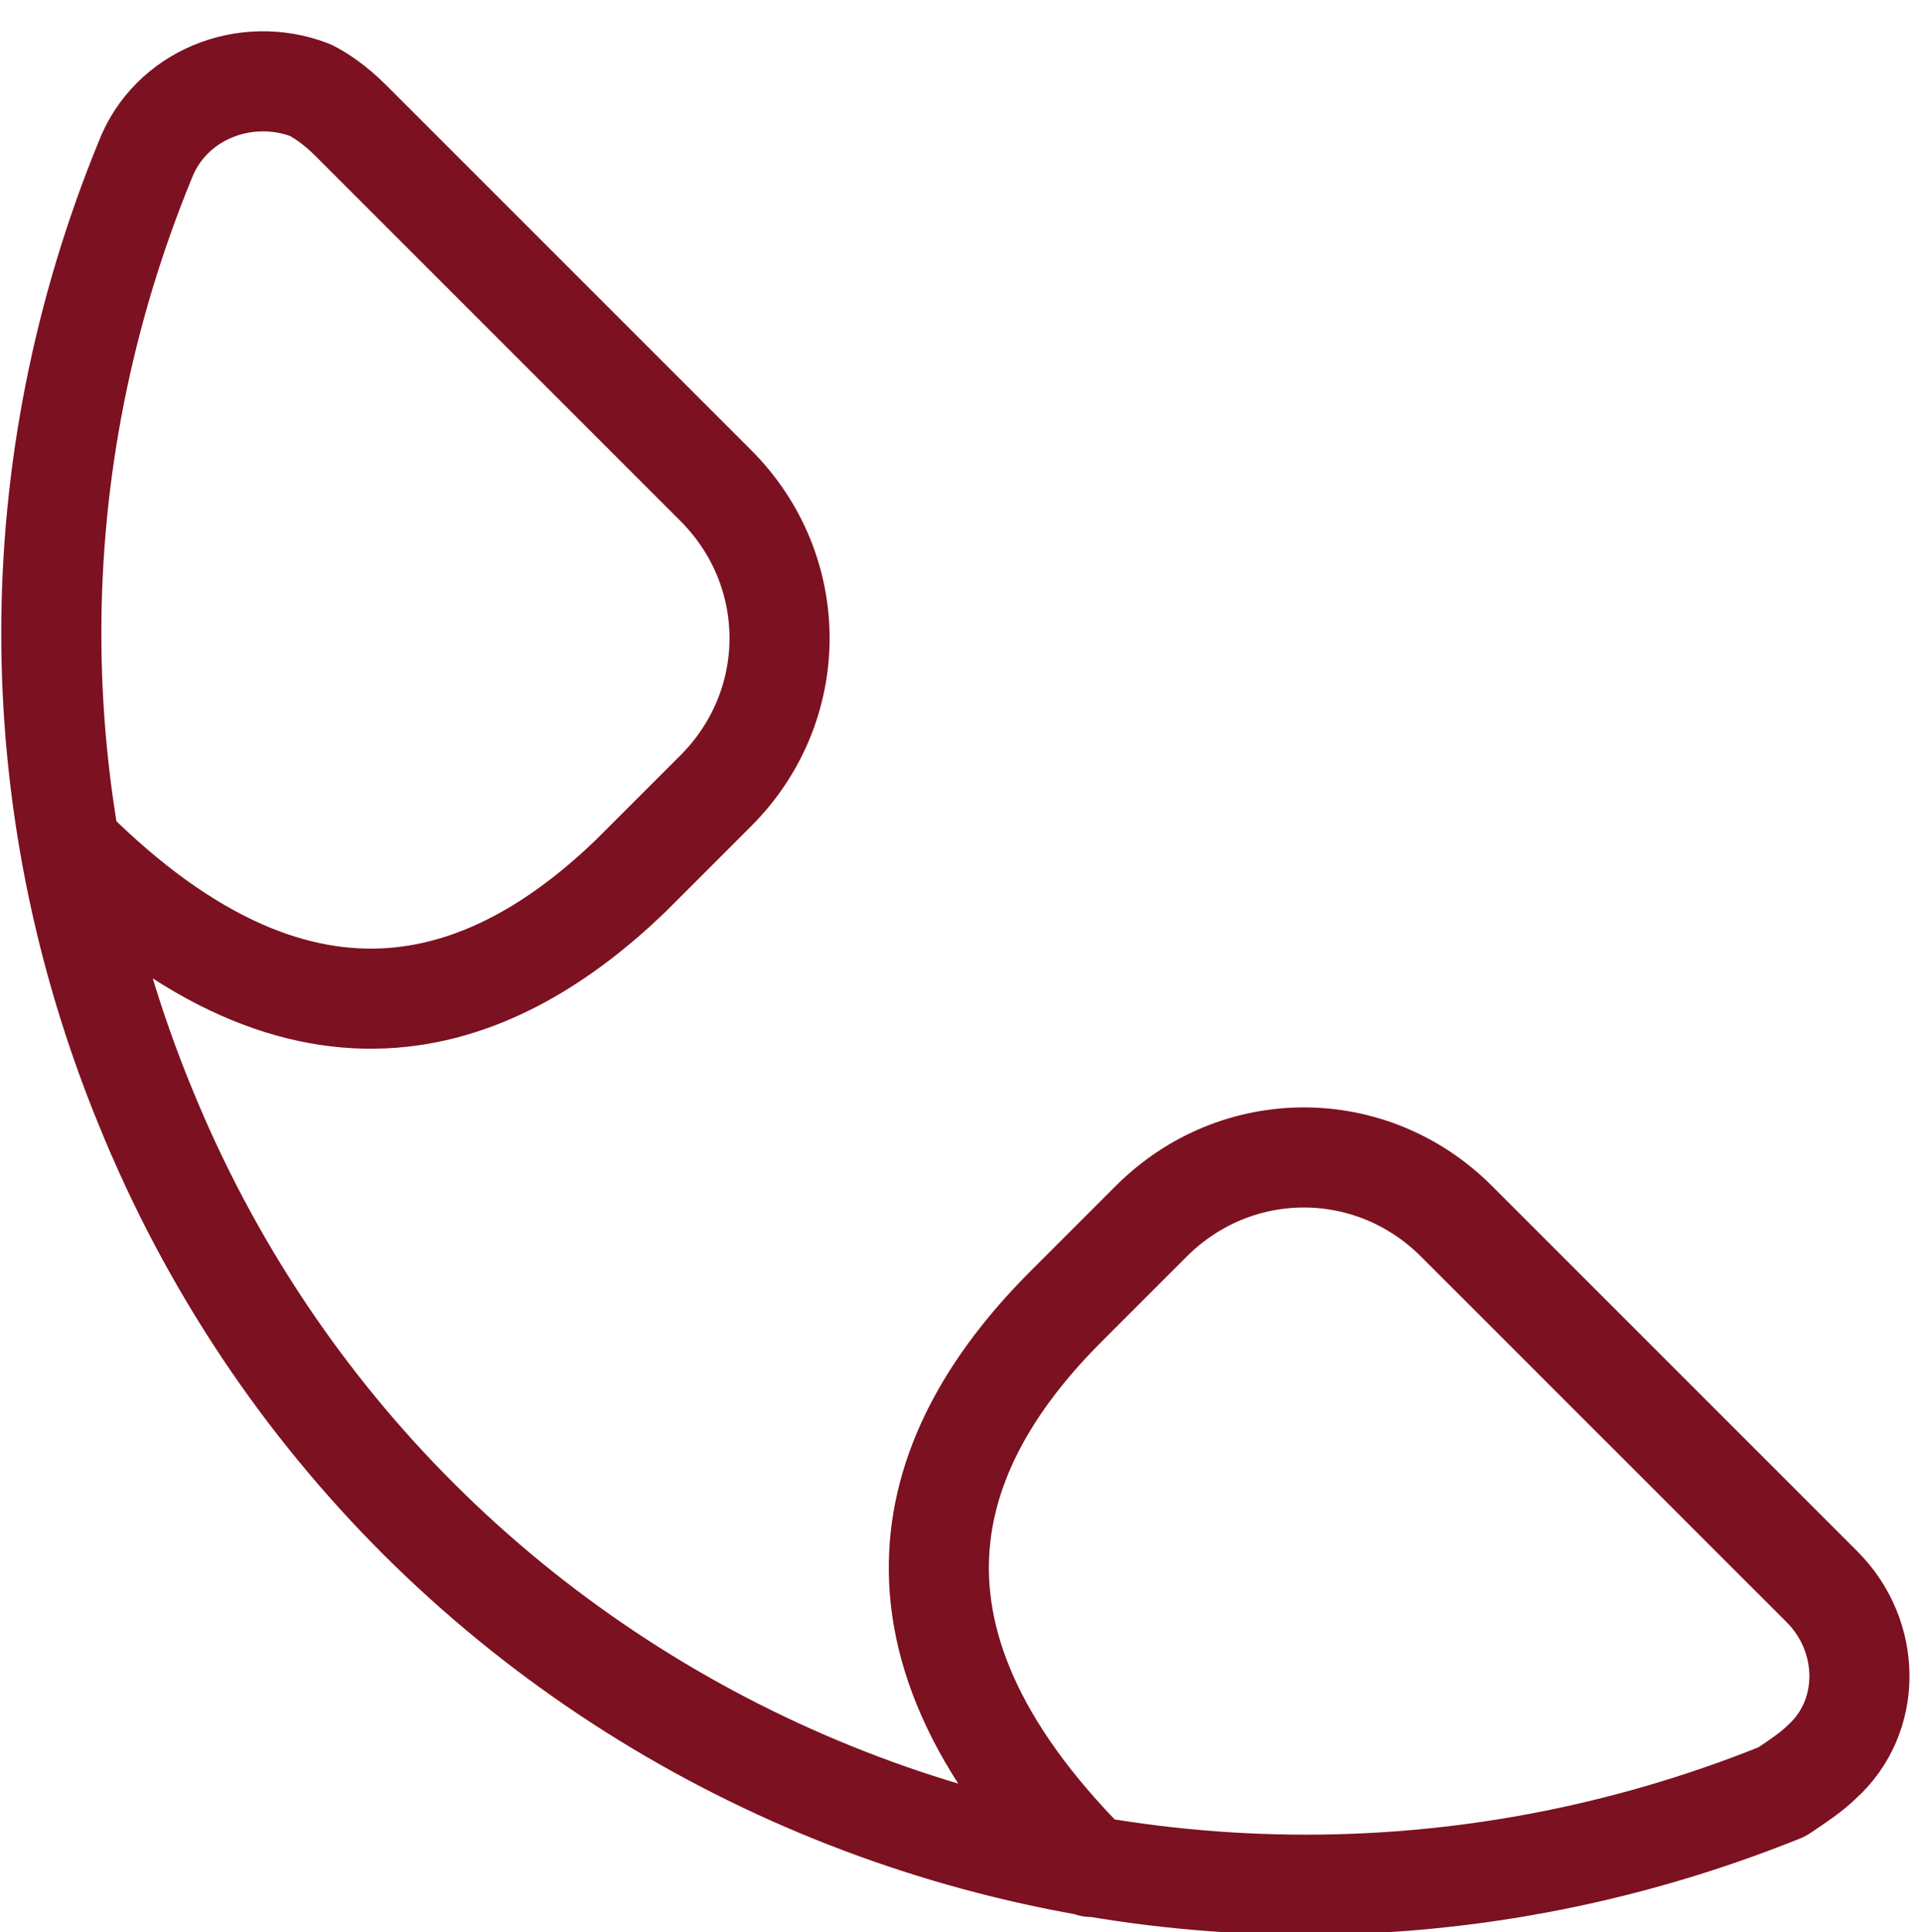
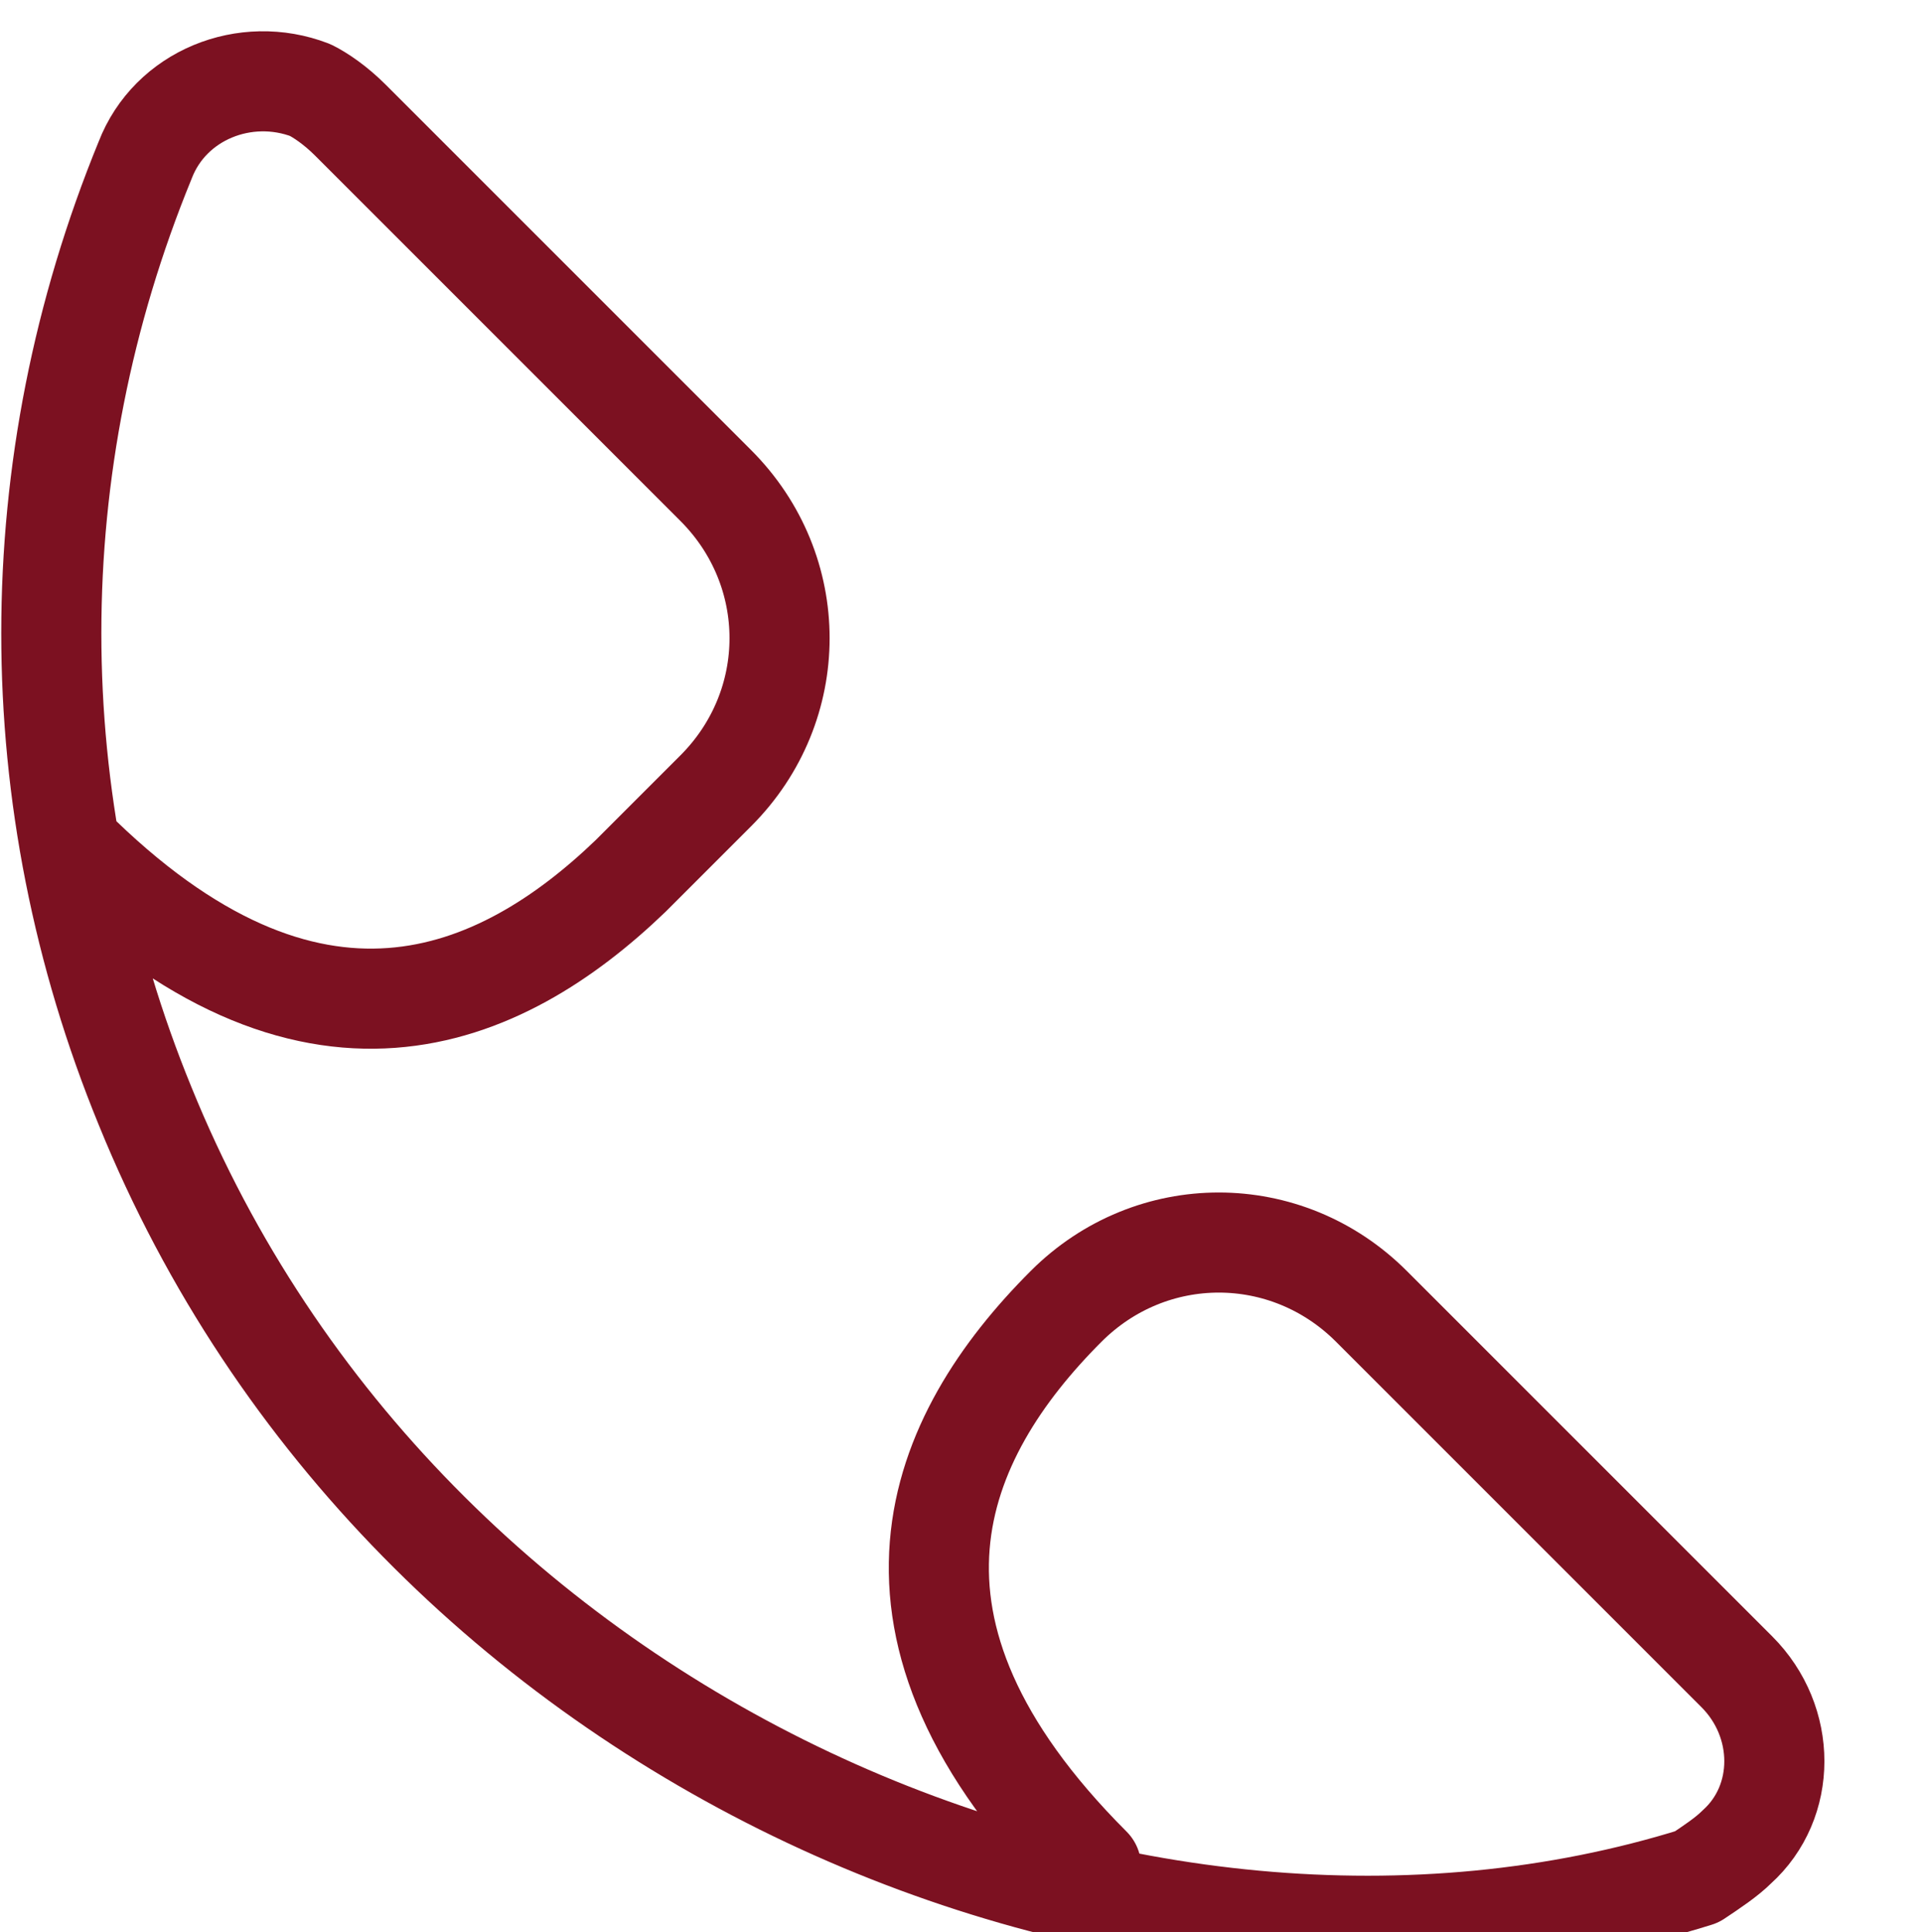
<svg xmlns="http://www.w3.org/2000/svg" id="Livello_1" x="0px" y="0px" viewBox="0 0 38.4 38.6" style="enable-background:new 0 0 38.4 38.6;" xml:space="preserve">
  <style type="text/css">	.st0{fill:none;stroke:#7C1121;stroke-width:2;stroke-linecap:round;stroke-linejoin:round;stroke-miterlimit:8;}</style>
-   <path class="st0" d="M21.8,37.3c-4.8-4.8-3.1-8.6-0.5-11.2l1.7-1.7c1.7-1.7,4.4-1.7,6.1,0l7.3,7.3c1,1,1,2.6,0,3.5 c-0.2,0.2-0.5,0.4-0.8,0.6C22.7,41,8.1,34.9,2.9,22.1C0.4,16,0.4,9.3,2.9,3.2c0.5-1.3,2-1.9,3.3-1.4C6.4,1.9,6.7,2.1,7,2.4l7.3,7.3 c1.7,1.7,1.7,4.4,0,6.1l-1.7,1.7C10,20,6.2,21.7,1.4,16.9" />
+   <path class="st0" d="M21.8,37.3c-4.8-4.8-3.1-8.6-0.5-11.2c1.7-1.7,4.4-1.7,6.1,0l7.3,7.3c1,1,1,2.6,0,3.5 c-0.2,0.2-0.5,0.4-0.8,0.6C22.7,41,8.1,34.9,2.9,22.1C0.4,16,0.4,9.3,2.9,3.2c0.5-1.3,2-1.9,3.3-1.4C6.4,1.9,6.7,2.1,7,2.4l7.3,7.3 c1.7,1.7,1.7,4.4,0,6.1l-1.7,1.7C10,20,6.2,21.7,1.4,16.9" />
</svg>